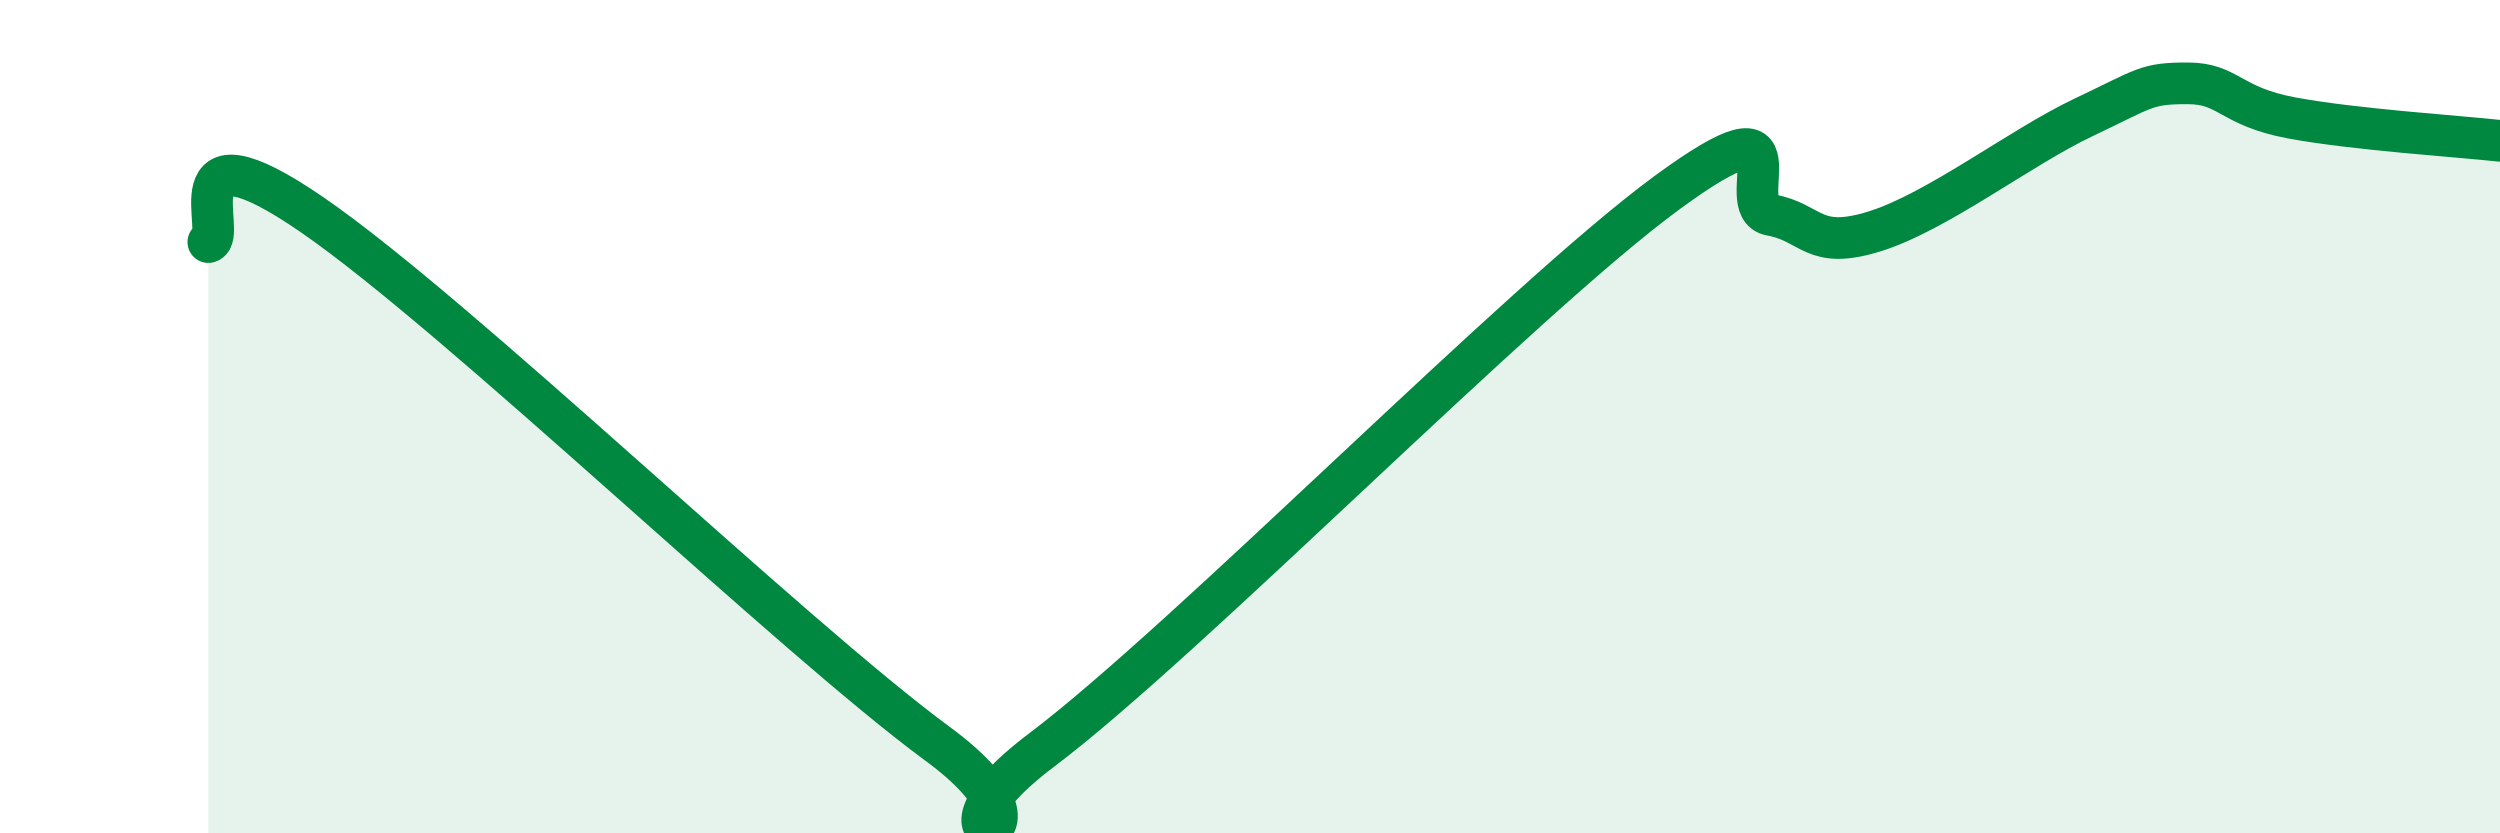
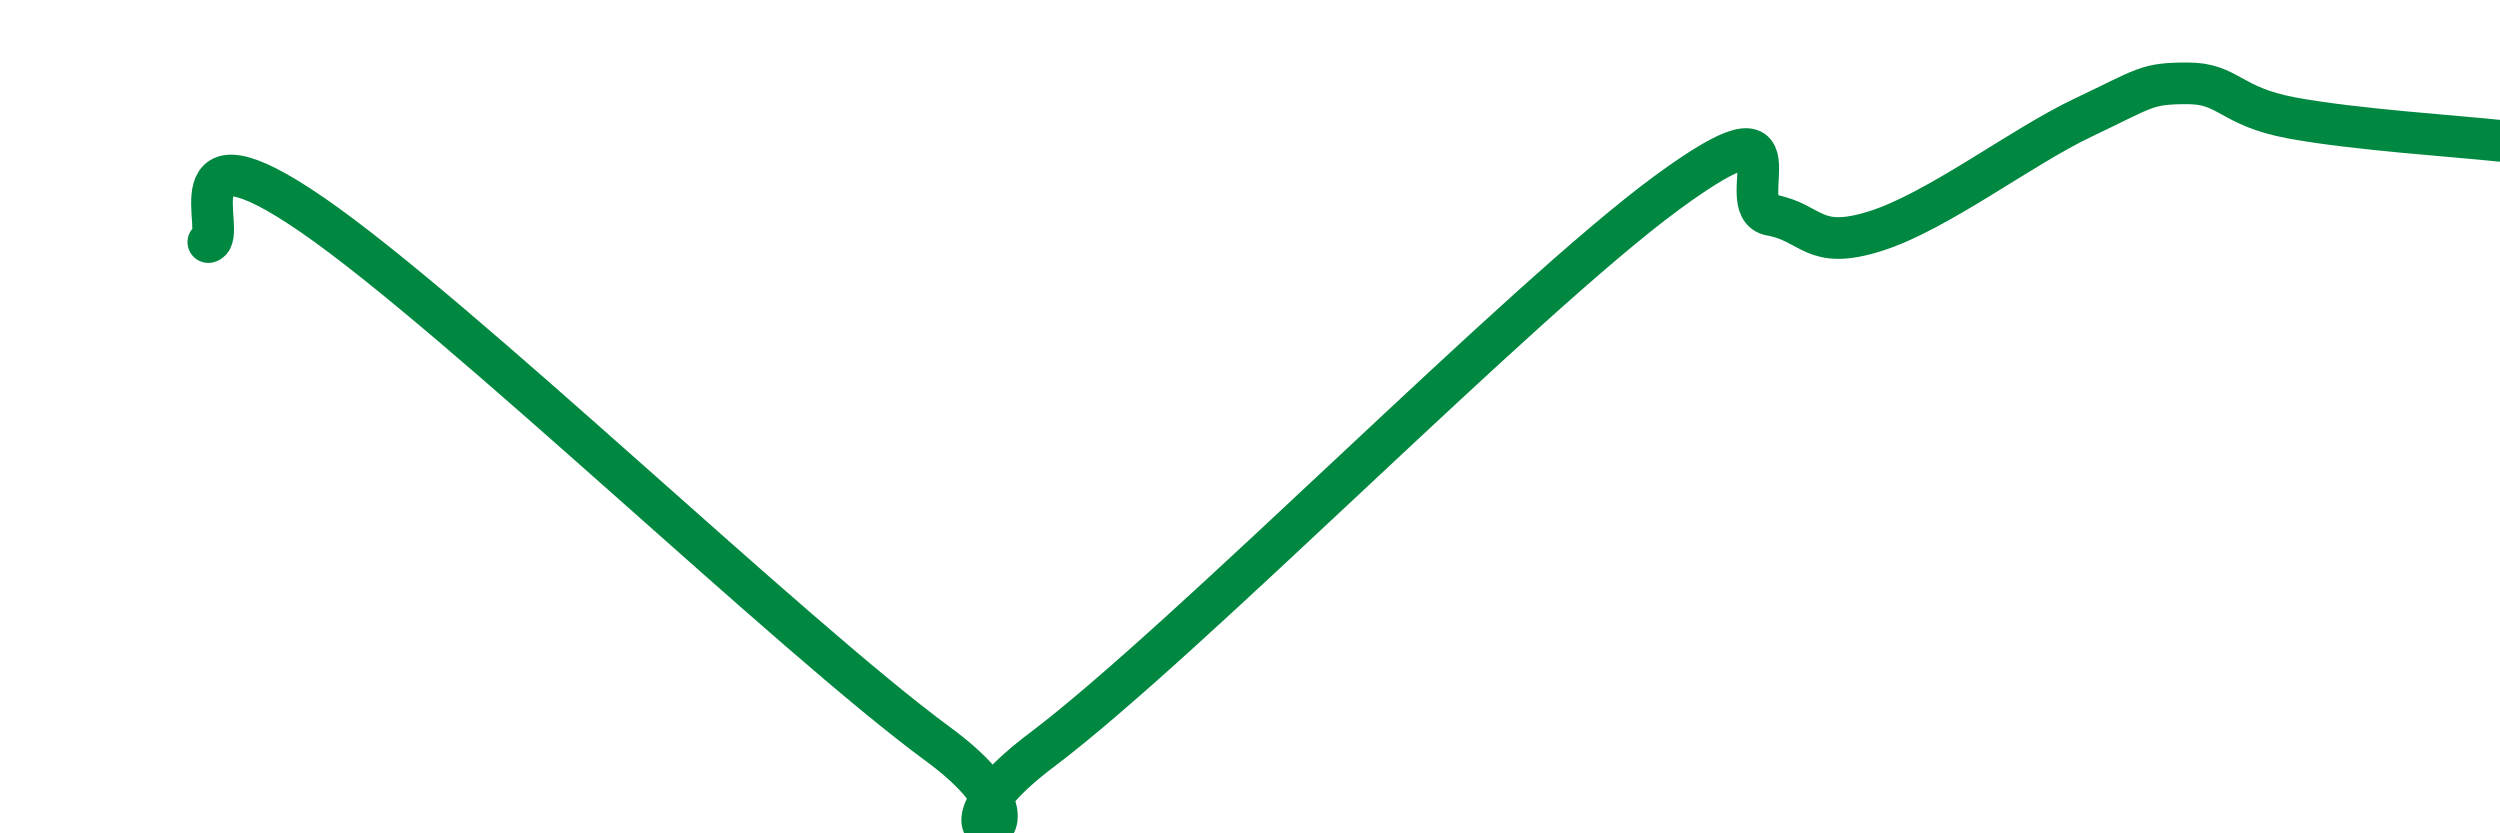
<svg xmlns="http://www.w3.org/2000/svg" width="60" height="20" viewBox="0 0 60 20">
-   <path d="M 5,5.81 C 5.5,5.68 4,2.75 7.5,5.16 C 11,7.57 19,15.28 22.5,17.85 C 26,20.42 21.5,20.64 25,18 C 28.5,15.36 36.5,7.2 40,4.63 C 43.5,2.06 41.5,4.98 42.5,5.16 C 43.5,5.34 43.5,6.02 45,5.55 C 46.5,5.08 48.5,3.53 50,2.82 C 51.5,2.11 51.5,2 52.5,2 C 53.5,2 53.5,2.55 55,2.83 C 56.5,3.11 59,3.27 60,3.38L60 20L5 20Z" fill="#008740" opacity="0.1" stroke-linecap="round" stroke-linejoin="round" />
  <path d="M 5,5.81 C 5.5,5.68 4,2.75 7.5,5.16 C 11,7.57 19,15.28 22.5,17.85 C 26,20.42 21.5,20.64 25,18 C 28.5,15.36 36.5,7.2 40,4.63 C 43.5,2.06 41.5,4.98 42.5,5.16 C 43.5,5.34 43.5,6.02 45,5.55 C 46.5,5.08 48.5,3.53 50,2.82 C 51.5,2.11 51.5,2 52.5,2 C 53.5,2 53.5,2.55 55,2.83 C 56.5,3.11 59,3.27 60,3.38" stroke="#008740" stroke-width="1" fill="none" stroke-linecap="round" stroke-linejoin="round" />
</svg>